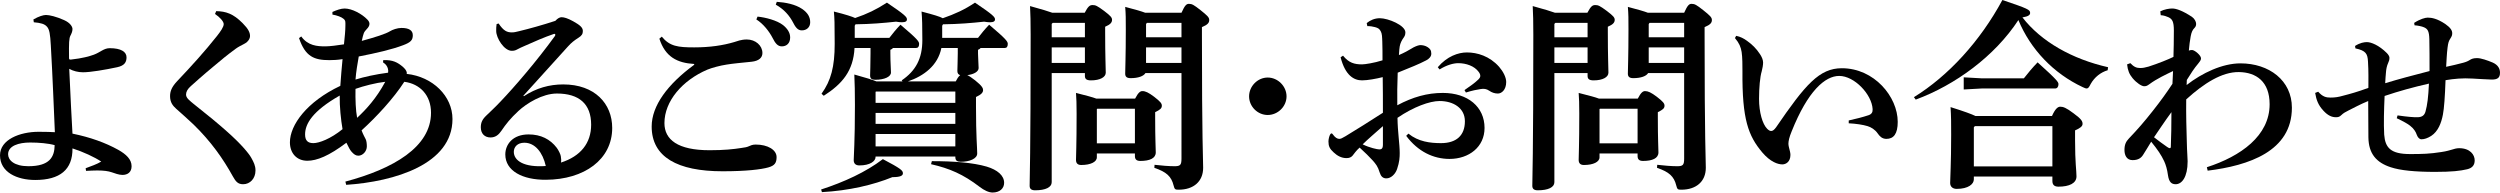
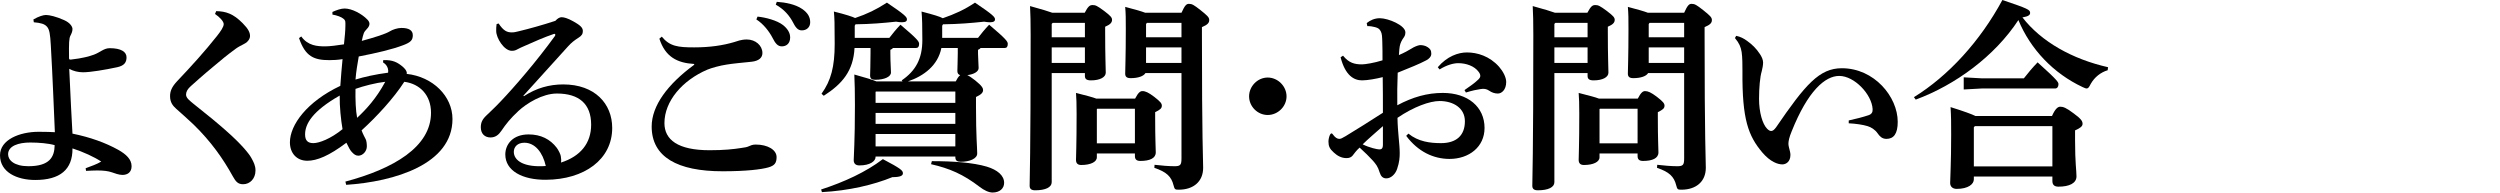
<svg xmlns="http://www.w3.org/2000/svg" version="1.1" id="レイヤー_1" x="0px" y="0px" width="987.924px" height="76.082px" viewBox="0 0 987.924 76.082" style="enable-background:new 0 0 987.924 76.082;" xml:space="preserve">
  <style type="text/css">
	.st0{enable-background:new    ;}
</style>
  <g>
    <g class="st0">
      <path d="M13.2,7.68c2.08-1.199,3.92-1.76,4.96-1.76c1.36,0,4.08,0.64,7.12,2c2.56,1.12,3.36,2.72,3.36,3.521    c0,0.96-0.32,1.68-0.8,2.64c-0.56,1.04-0.64,2.8-0.56,8.801c0,0.64,0.16,0.72,0.88,0.64c4.4-0.48,7.2-1.28,8.96-1.92    c2.56-0.96,3.92-2.561,6.24-2.561c4.48,0,6.64,1.44,6.64,3.601c0,1.84-0.72,3.28-3.68,3.92c-4.88,1.04-10.561,2-13.521,2    c-1.92,0-3.84-0.48-5.44-1.36c0.48,10.24,0.96,20.48,1.28,25.601c7.04,1.44,13.041,3.601,18.081,6.4    c3.12,1.76,5.28,3.76,5.28,6.48c0,2.399-1.6,3.439-3.6,3.439c-1.44,0-3.04-0.64-4.24-1.04c-1.44-0.479-3.12-0.72-5.76-0.72    c-1.2,0-2.72,0.08-4.4,0.16l-0.16-1.04c2.16-0.8,4.48-1.6,6.16-2.64c-2.64-1.761-7.12-3.841-11.36-5.2    c0.08,8.399-4.96,12.479-14.72,12.479c-7.2,0-13.92-3.04-13.92-9.76c0-6.16,7.76-9.28,15.28-9.28c2.88,0,5.04,0.08,6.4,0.16    c-0.4-9.12-0.88-21.841-1.6-34.321c-0.24-4.479-0.56-6.24-1.44-7.28c-0.96-1.199-2.56-1.6-5.28-1.84L13.2,7.68z M3.2,60.961    c0,2.32,2.4,4.721,8,4.721c8.48,0,10.32-3.681,10.4-8.32c-2.48-0.72-6.24-1.04-9.68-1.04C7.44,56.321,3.2,57.602,3.2,60.961z" />
      <path d="M85.441,4.4c3.76,0.079,6.72,0.96,10.48,4.8c2.24,2.24,2.88,3.68,2.88,5.04c0,1.12-0.88,2.32-1.92,2.88    c-1.36,0.72-2.8,1.44-3.76,2.16c-3.68,2.72-5.2,4-8.72,6.96c-4.64,3.841-6.96,6-8.96,7.761c-1.28,1.12-1.92,2.239-1.92,3.359    c0,1.28,1.12,2.24,3.76,4.32c4.56,3.601,8.88,7.12,12.72,10.561c5.28,4.72,8.32,8.32,9.36,10.24c0.88,1.6,1.6,2.96,1.6,4.88    c0,3.2-2.16,5.44-4.88,5.44c-2,0-2.88-0.96-4.08-3.12c-3.84-6.96-8.561-13.681-15.44-20.4c-2.32-2.24-4.48-4.08-6.88-6.24    c-1.44-1.28-2.48-2.641-2.48-5.04c0-1.92,0.64-3.601,2.72-5.841c5.92-6.239,11.12-12,15.68-17.76c1.6-2,2.8-3.761,2.8-4.88    c0-1.04-1.52-2.721-3.44-4.001L85.441,4.4z" />
      <path d="M136.482,71.762c18.96-5.04,33.841-13.681,33.841-27.201c0-6.88-4.32-11.439-10.56-12.24    c-4.16,6.48-10.96,13.841-16.88,19.201c0.56,1.52,1.28,2.8,1.6,3.439c0.32,0.561,0.48,1.76,0.48,2.88    c0,1.921-1.6,3.681-3.36,3.681c-1.04,0-1.76-0.561-2.64-1.521c-0.72-0.8-1.2-1.84-2.08-3.6c-6.88,5.2-11.68,7.12-15.44,7.12    c-4.24,0-6.88-3.04-6.88-7.28c0-6.88,6.72-16.08,19.92-22.32c0.24-3.44,0.56-7.44,0.88-10.561c-1.92,0.32-3.68,0.4-5.2,0.4    c-6,0-9.521-1.36-12-8.721l0.88-0.64c2.64,3.68,6.32,3.92,9.521,3.92c1.76,0,4.8-0.4,7.36-0.8c0.32-2.96,0.56-5.521,0.56-7.28    c0-1.44,0.16-2.08-0.72-2.8c-0.8-0.721-2.56-1.36-4.4-1.681V4.72c1.6-0.72,3.36-1.359,4.8-1.359c2.96,0,6.88,2.159,8.96,4.319    c0.64,0.641,0.88,1.2,0.88,1.761c0,0.72-0.48,1.439-0.96,1.92c-0.56,0.56-1.12,1.28-1.28,1.76c-0.24,0.64-0.48,1.521-0.8,3.04    c5.28-1.44,9.36-2.72,11.2-3.84c0.88-0.561,2.8-1.28,4.48-1.28c2.96,0,4.48,0.96,4.48,2.88s-0.8,2.801-3.76,3.92    c-4.4,1.681-10.561,3.12-17.601,4.48c-0.48,2.8-1.04,5.92-1.28,9.12c3.28-1.04,8-2.08,12.88-2.72c0.08-0.641,0.08-1.04-0.08-1.601    c-0.24-0.88-0.72-1.68-1.92-2.479l0.08-0.88c3.76-0.16,5.68,0.88,7.84,2.72c1.36,1.2,1.6,2.16,1.44,2.72    c10.32,1.12,18.081,8.801,18.081,17.841c0,17.841-22.801,24.721-42.001,26.001L136.482,71.762z M134.242,37.761    c-10.8,6.16-13.681,11.2-13.681,15.36c0,2.4,1.04,3.44,3.28,3.44s6.8-1.681,11.52-5.521    C134.722,47.361,134.162,42.081,134.242,37.761z M140.482,35.121c-0.08,4.319,0.08,8.479,0.64,11.439    c3.6-3.359,7.6-7.68,11.12-14.24C148.562,32.721,143.602,34.001,140.482,35.121z" />
      <path d="M207.042,38.001c4.88-3.2,10.08-4.641,15.521-4.641c12.48,0,19.36,7.601,19.36,17.201c0,12.479-11.04,20.4-26.161,20.48    c-9.28,0.079-16.08-3.521-16.08-10.001c0-3.92,2.88-7.92,9.2-7.92c4.88,0,8.56,1.92,11.12,5.28c0.72,0.96,1.52,2.64,1.6,3.28    c0.16,1.04,0.24,1.68,0.08,2.56c7.76-2.479,11.92-7.68,11.92-14.96c0-8.24-4.8-12.32-13.52-12.32c-5.76,0-12,3.92-15.201,6.88    c-3.2,2.96-4.96,5.2-6.8,7.92c-1.04,1.521-2.32,2.561-4.24,2.561c-2.32,0-3.84-1.521-3.84-4c0-1.84,0.56-3.12,2.16-4.641    c0.96-0.96,3.44-3.2,5.6-5.52c5.521-5.761,14.4-16.081,21.521-25.921c0.08-0.16,0.16-0.32,0.16-0.48    c0-0.319-0.24-0.479-0.64-0.319c-3.76,1.279-7.76,3.04-11.52,4.72c-1.2,0.561-2.08,0.88-2.88,1.36c-0.56,0.32-1.12,0.56-2.16,0.56    c-3.041,0-6.16-5.04-6.16-7.84c0-0.96,0-1.76,0.16-2.72l0.8-0.24c1.92,2.88,3.28,3.52,5.2,3.52c0.96,0,1.6-0.159,2.88-0.479    c4-0.96,9.2-2.4,14.32-4.08c0.96-1.04,1.76-1.44,2.48-1.44c0.96,0,2.4,0.4,4.56,1.601c2.56,1.439,3.84,2.399,3.84,3.84    c0,1.12-0.4,1.84-1.68,2.64c-1.76,1.12-2.88,2-4.24,3.521c-6.08,6.72-11.84,13.04-17.6,19.44L207.042,38.001z M207.202,56.401    c-2.72,0-4.16,1.68-4.16,3.6c0,3.521,4.08,6.24,12.64,5.601C214.482,60.241,211.442,56.401,207.202,56.401z" />
      <path d="M274.323,25.28c-6.72-0.399-11.44-2.8-13.76-10l0.96-0.8c3.12,3.84,6.4,4.24,12.8,4.24c6.32,0,11.44-0.801,15.761-2.08    c1.12-0.32,2.72-1.04,5.04-1.04c3.44,0,6.16,2.399,6.16,5.359c0,1.761-1.28,3.12-4.32,3.44c-3.92,0.4-7.44,0.72-9.84,1.12    c-2.64,0.4-5.84,1.28-7.6,2c-9.92,4.24-16.96,12.48-16.96,21.12c0,6.561,5.28,10.721,17.84,10.721c5.76,0,9.44-0.4,12.48-0.88    c1.44-0.16,2.48-0.4,3.12-0.721c0.56-0.239,1.28-0.64,2.64-0.64c4.72,0,8.24,2.08,8.24,4.96c0,2.24-0.72,3.36-3.28,4.08    c-2.88,0.8-8.64,1.521-18.081,1.521c-17.76,0-28-5.601-28-17.681c0-8.24,6.32-16.721,16.8-24.4V25.28z M299.364,6.56    c3.12,0.32,7.601,1.44,10.081,3.36c1.68,1.36,2.8,2.96,2.8,4.88c0,2.32-1.44,3.521-3.28,3.521c-1.6,0-2.56-1.12-3.68-3.36    c-1.28-2.479-3.6-5.52-6.4-7.28L299.364,6.56z M306.964,0.72c3.44,0.24,7.28,0.96,10,2.8c2.32,1.601,3.2,3.28,3.2,5.28    s-1.44,3.2-3.28,3.2c-1.12,0-2.16-0.479-3.36-2.88c-1.52-2.96-3.68-5.44-6.96-7.28L306.964,0.72z" />
      <path d="M324.482,74.882c9.12-2.96,17.681-6.881,24.4-12.001c7.121,3.761,7.92,4.48,7.92,5.601c0,0.96-1.04,1.521-4.16,1.521    c-7.44,3.04-17.2,5.359-27.841,5.92L324.482,74.882z M324.642,37.041c3.76-5.2,5.2-10.721,5.2-19.681    c0-8.48-0.08-10.16-0.32-12.801c4.8,1.2,7.2,2,8.4,2.561c4.72-1.601,8.4-3.36,12.56-6.08c7.12,4.8,7.92,5.68,7.92,6.64    c0,0.641-0.48,1.12-2,1.12c-0.56,0-1.36-0.08-2.32-0.239c-5.2,0.56-10,0.96-16,1.04l-0.32,0.56v4.8h13.68    c1.28-1.68,2.64-3.359,4.4-5.2c6.8,5.761,7.36,6.641,7.36,7.601c0,1.04-0.4,1.6-1.2,1.6h-9.12c-0.24,0.32-0.64,0.561-1.04,0.721    v1.52c0,3.44,0.24,6,0.24,7.44c0,1.68-2.56,2.88-6.24,2.88c-1.36,0-2-0.479-2-1.68c0-1.681,0.16-3.92,0.16-8.801v-2.08h-6.32    c-0.48,9.041-4.8,14.161-12.16,18.881L324.642,37.041z M356.643,32.16l-0.32-0.399c5.52-3.76,8.16-8.561,8.16-15.921    c0-5.6-0.08-8.64-0.32-11.28c4.88,1.28,7.28,2,8.4,2.641c4.8-1.681,8.56-3.36,12.72-6.16c7.12,4.8,7.92,5.68,7.92,6.64    c0,0.641-0.48,1.12-2,1.12c-0.56,0-1.36-0.08-2.32-0.239c-5.2,0.56-10.08,0.96-16.24,1.04l-0.32,0.56v4.8h14.16    c1.28-1.68,2.64-3.359,4.4-5.2c6.8,5.761,7.36,6.641,7.36,7.601c0,1.04-0.4,1.6-1.2,1.6h-9.52c-0.24,0.32-0.64,0.561-1.04,0.721    v1.52c0,1.681,0.24,4.24,0.24,5.681c0,1.359-1.76,2.479-4.48,2.8c0.72,0.32,1.68,0.96,3.12,2.08c2.8,2.24,3.12,3.12,3.12,3.84    c0,0.96-0.72,1.76-2.8,2.72v3.761c0,11.92,0.48,16.24,0.48,18.561c0,2.08-3.04,3.279-6.48,3.279c-1.36,0-2.16-0.399-2.16-1.84    v-0.24h-31.521v0.16c0,1.681-2.16,3.36-6.4,3.36c-1.44,0-2.24-0.72-2.24-2.08c0-1.92,0.48-6.96,0.48-21.841    c0-5.6-0.08-7.76-0.24-12c4.64,1.28,7.2,2.08,8.72,2.72H356.643z M346.002,36.32v4.32h31.521v-4.479h-31.361L346.002,36.32z     M346.002,44.641v4.32h31.521v-4.32H346.002z M346.002,52.961v4.88h31.521v-4.88H346.002z M377.683,32.16    c0.48-0.88,0.96-1.84,1.76-2.479c-0.72-0.16-1.12-0.72-1.12-1.601c0-1.68,0.16-3.92,0.16-7.04v-2.08h-6.48    c-1.36,6.881-6.88,11.041-13.2,13.2H377.683z M368.243,63.682c8.48,0,16.24,0.56,21.68,2.16c4.24,1.279,6.88,3.52,6.88,6.399    c0,2.24-1.76,3.841-4.56,3.841c-1.52,0-3.36-0.881-5.12-2.24c-6.48-4.96-11.84-7.28-19.201-8.96L368.243,63.682z" />
      <path d="M428.643,5.04c1.36-2.561,2-3.04,3.12-3.04s1.76,0.24,4.56,2.32c2.64,2,3.12,2.64,3.12,3.52c0,1.04-0.64,1.84-2.72,2.721    v2.08c0,9.76,0.24,14.24,0.24,16.08c0,1.76-2.24,3.04-5.84,3.04c-1.76,0-2.4-0.561-2.4-1.76v-1.12h-13.121v43.121    c0,2-2.4,3.199-6.56,3.199c-1.44,0-2.16-0.56-2.16-1.76c0-2.8,0.4-11.521,0.4-59.682c0-5.199-0.08-8.24-0.24-11.359    c4.64,1.279,7.28,2.079,8.8,2.64H428.643z M428.723,9.04h-12.72l-0.4,0.4v5.279h13.121V9.04z M428.723,18.721h-13.121v6.16h13.121    V18.721z M433.443,62.161c0,1.84-2.48,3.04-6.16,3.04c-1.36,0-2.08-0.64-2.08-2c0-1.6,0.24-5.68,0.24-18.24    c0-4.08-0.08-6-0.24-8.24c4.08,1.04,6.56,1.68,8,2.24h15.36c1.28-2.48,2.08-2.96,2.88-2.96c1.2,0,2.4,0.56,4.64,2.24    c2.48,1.92,3.04,2.64,3.04,3.52c0,1.04-0.64,1.601-2.64,2.561v2.08c0,8.72,0.24,12.399,0.24,13.84c0,2.32-2.4,3.36-6.08,3.36    c-1.44,0-2.16-0.561-2.16-1.92v-1.04h-15.04V62.161z M448.483,56.642V42.961h-14.88l-0.16,0.16v13.521H448.483z M452.643,28.881    c-0.72,1.2-2.8,2-5.84,2c-1.52,0-2.16-0.561-2.16-1.761c0-1.92,0.24-6.8,0.24-17.44c0-4.399,0-6-0.24-8.96    c4,1.04,6.48,1.76,7.92,2.32h14.32c1.36-3.04,2-3.521,2.96-3.521c1.2,0,1.92,0.4,4.561,2.48c2.8,2.24,3.44,2.88,3.44,3.92    s-0.56,1.84-2.88,2.8v3.521c0,40.801,0.48,49.201,0.48,52.081c0,5.36-3.76,8.641-9.681,8.641c-1.44,0-1.6-0.16-2-1.681    c-0.88-3.6-2.88-5.359-7.6-6.96l0.08-1.2c2.72,0.32,5.68,0.561,7.92,0.561c2.24,0,2.72-0.48,2.72-3.04V28.881H452.643z     M466.883,14.72V9.04h-13.68l-0.32,0.48v5.199H466.883z M452.883,24.881h14v-6.16h-14V24.881z" />
      <path d="M508.403,38.081c0,4-3.44,7.359-7.44,7.359s-7.36-3.359-7.36-7.359s3.36-7.44,7.36-7.44S508.403,34.081,508.403,38.081z" />
      <path d="M556.563,52.801c3.92,3.2,8.641,3.761,12.881,3.761c6.08,0,9.439-3.04,9.439-8.641c0-5.28-4.641-8-10-8    c-3.92,0-10.32,2.32-16.641,6.64c0.08,5.761,0.881,10.32,0.881,13.921c0,1.6-0.08,3.52-1.041,6.32c-0.72,2.08-2.4,3.6-4.08,3.68    c-1.52,0.08-2.32-0.8-2.8-2.32c-0.72-2.399-1.521-3.359-2.8-4.8c-1.28-1.44-2.881-2.96-5.12-5.04c-1.28,1.12-2.24,2.48-2.8,3.2    c-0.561,0.64-1.28,0.96-2.4,0.96c-1.92,0-3.6-0.88-5.04-2.24c-1.601-1.44-2.08-2.48-2.08-4.32c0-0.88,0.319-2.16,0.64-2.72    c0.16-0.24,0.32-0.48,0.561-0.48s0.479,0.24,0.8,0.721c0.64,0.88,1.521,1.439,2.239,1.439c0.641,0,1.121-0.239,2.48-1.04    c4.32-2.64,9.521-5.84,14.801-9.28c0-5.12,0-9.76-0.08-14.08c-2.48,0.64-6,1.28-8.16,1.28c-3.2,0-6.641-1.92-8.48-9.12l0.96-0.641    c2.32,2.881,4.56,3.44,7.521,3.44c1.119,0,4.8-0.56,8.08-1.6c0-2.721,0-4.801-0.08-7.28c-0.08-2-0.08-3.28-0.641-4.24    c-0.56-1.04-1.119-1.28-2.239-1.601c-0.96-0.239-1.761-0.399-3.04-0.399l-0.24-1.2c1.359-1.12,3.12-1.92,5.2-1.92    c3.28,0,10.08,2.8,10.08,5.6c0,1.12-0.399,1.681-0.8,2.24c-0.641,0.88-1.2,2-1.439,3.28c-0.08,0.72-0.24,1.521-0.32,3.44    c2.24-0.96,3.92-1.92,4.96-2.561c0.96-0.64,2.479-1.28,3.28-1.36c1.039-0.079,2.32,0.24,3.119,0.801    c0.881,0.56,1.44,1.2,1.44,2.56c0,1.12-0.8,2-2,2.641c-2.88,1.52-6.16,2.8-11.28,4.88c-0.16,4.56-0.24,8.72-0.16,12.88    c6.16-3.28,11.84-4.88,18-4.88c9.921,0,16.48,5.521,16.48,13.841c0,7.52-6.16,12.24-13.84,12.24c-6.32,0-12.48-2.881-17.12-9.121    L556.563,52.801z M538.483,57.041c2.72,1.36,5.84,2,6.56,2c0.8,0,1.44-0.24,1.44-1.84s0-4.08,0-7.36    C543.522,52.481,540.403,55.121,538.483,57.041z M568.163,26.561c3.681-4.32,8.08-5.84,11.521-5.84c4.08,0,8.959,1.439,12.72,5.68    c1.601,1.84,2.8,4.16,2.8,6c0,3.12-1.84,4.561-3.279,4.561c-1.281,0-2.4-0.4-3.44-1.12s-2.08-0.88-3.44-0.641    c-1.52,0.24-3.2,0.561-5.76,1.36l-0.561-0.96c2.48-1.68,4.08-2.88,5.44-4.16c0.56-0.56,0.8-0.96,0.8-1.439    c0-0.48-0.16-0.96-0.64-1.601c-1.681-2.32-4.96-3.44-8.081-3.44c-1.84,0-4.56,0.721-7.359,2.48L568.163,26.561z" />
      <path d="M627.283,5.04c1.36-2.561,2-3.04,3.12-3.04s1.76,0.24,4.561,2.32c2.64,2,3.119,2.64,3.119,3.52    c0,1.04-0.64,1.84-2.72,2.721v2.08c0,9.76,0.24,14.24,0.24,16.08c0,1.76-2.24,3.04-5.841,3.04c-1.76,0-2.399-0.561-2.399-1.76    v-1.12h-13.12v43.121c0,2-2.4,3.199-6.561,3.199c-1.439,0-2.16-0.56-2.16-1.76c0-2.8,0.4-11.521,0.4-59.682    c0-5.199-0.08-8.24-0.24-11.359c4.641,1.279,7.28,2.079,8.801,2.64H627.283z M627.363,9.04h-12.72l-0.4,0.4v5.279h13.12V9.04z     M627.363,18.721h-13.12v6.16h13.12V18.721z M632.083,62.161c0,1.84-2.48,3.04-6.16,3.04c-1.359,0-2.08-0.64-2.08-2    c0-1.6,0.24-5.68,0.24-18.24c0-4.08-0.08-6-0.24-8.24c4.08,1.04,6.561,1.68,8,2.24h15.361c1.279-2.48,2.08-2.96,2.879-2.96    c1.201,0,2.4,0.56,4.641,2.24c2.48,1.92,3.04,2.64,3.04,3.52c0,1.04-0.64,1.601-2.64,2.561v2.08c0,8.72,0.24,12.399,0.24,13.84    c0,2.32-2.4,3.36-6.08,3.36c-1.44,0-2.16-0.561-2.16-1.92v-1.04h-15.041V62.161z M647.124,56.642V42.961h-14.881l-0.16,0.16    v13.521H647.124z M651.284,28.881c-0.721,1.2-2.801,2-5.841,2c-1.521,0-2.159-0.561-2.159-1.761c0-1.92,0.239-6.8,0.239-17.44    c0-4.399,0-6-0.239-8.96c4,1.04,6.479,1.76,7.92,2.32h14.32c1.359-3.04,2-3.521,2.959-3.521c1.201,0,1.921,0.4,4.561,2.48    c2.801,2.24,3.44,2.88,3.44,3.92s-0.56,1.84-2.88,2.8v3.521c0,40.801,0.48,49.201,0.48,52.081c0,5.36-3.761,8.641-9.682,8.641    c-1.439,0-1.6-0.16-2-1.681c-0.879-3.6-2.879-5.359-7.6-6.96l0.08-1.2c2.721,0.32,5.68,0.561,7.92,0.561s2.721-0.48,2.721-3.04    V28.881H651.284z M665.524,14.72V9.04h-13.681l-0.319,0.48v5.199H665.524z M651.524,24.881h14v-6.16h-14V24.881z" />
      <path d="M686.084,14.16c1.6,0.32,3.04,1.04,4.319,2c2,1.44,3.601,2.96,5.12,5.28c0.721,1.12,1.2,2.24,1.2,3.28    c0,0.88-0.24,2.399-0.56,3.52c-0.641,2.08-1.04,6.4-1.04,10.801c0,5.36,1.359,10,3.2,11.84c0.64,0.641,1.12,0.88,1.6,0.88    c0.641,0,1.2-0.479,1.92-1.439c11.601-16.961,17.121-23.36,26.001-23.36c12.8,0,22.08,11.28,22.08,21.2    c0,4.72-1.6,6.72-4.479,6.72c-1.761,0-2.721-1.12-3.44-2.16c-1.04-1.52-2.64-2.479-4-2.88c-1.84-0.56-4.48-0.96-7.44-1.12v-1.12    c2.88-0.64,5.44-1.279,7.841-2.08c1.199-0.399,1.68-1.199,1.6-2.399c-0.32-5.841-7.2-13.12-13.2-13.12    c-5.601,0-12.4,5.92-18.801,21.92c-0.96,2.32-1.28,3.84-1.28,4.96c0,0.561,0.16,1.04,0.24,1.44c0.32,1.2,0.561,2.16,0.561,2.88    c0,2.72-1.761,3.76-3.2,3.76c-1.76,0-4.721-0.96-7.92-4.72c-5.521-6.561-8.001-13.04-7.841-32.081c0-2.239,0-5.52-0.319-7.6    c-0.32-2-0.961-3.521-2.641-5.521L686.084,14.16z" />
      <path d="M756.322,38.4c13.601-8.399,26.16-22.08,34.961-38.4c10.16,3.44,10.96,3.84,10.96,5.12c0,0.72-0.56,1.36-3.04,1.76    c7.44,9.601,19.681,16.48,33.841,19.681l-0.16,1.2c-2.72,0.8-5.2,2.72-6.72,5.439c-0.641,1.28-0.96,1.761-1.601,1.761    c-0.399,0-0.88-0.24-1.6-0.561c-11.44-5.359-20.561-14.88-25.36-26.48c-9.36,14.32-24.961,25.681-40.562,31.44L756.322,38.4z     M780.003,70.882c0,1.84-2.16,3.76-6.801,3.76c-1.52,0-2.56-0.88-2.56-2.32c0-2.24,0.399-7.28,0.399-19.12    c0-4.641,0-6.96-0.239-10.88c5.6,1.76,8.399,2.8,9.84,3.52h30.241c1.279-2.88,2.319-3.68,3.279-3.68c1.12,0,2.32,0.399,5.28,2.64    c3.2,2.32,3.521,3.2,3.521,4.16s-0.96,1.68-2.96,2.561v3.92c0,8.96,0.56,12,0.56,14.24c0,2.72-2.8,4.08-7.12,4.08    c-1.44,0-2.4-0.561-2.4-2.24v-1.76h-31.04V70.882z M783.203,30.961h16.56c1.761-2.24,3.28-4.08,5.44-6.32    c7.92,7.12,8.24,7.84,8.24,8.64c0,0.96-0.479,1.681-1.28,1.681h-28.96l-7.2,0.399v-4.8L783.203,30.961z M811.043,65.762V49.841    h-30.641l-0.399,0.48v15.44H811.043z" />
-       <path d="M872.084,66.081c13.36-4.319,24.801-12.4,24.801-24.88c0-8.961-5.28-12.641-12.16-12.721    c-6.641-0.08-13.761,4.4-20.801,10.801c-0.08,6.159,0.08,11.6,0.24,16.8c0.08,4.24,0.319,6,0.319,7.681    c0,6.319-2.319,9.04-4.72,9.04c-1.601,0-2.641-0.8-3.04-3.521c-0.32-2.399-0.88-4.24-1.521-5.6c-1.12-2.4-2.64-4.641-5.12-7.681    c-0.96,1.681-2.239,3.601-3.2,5.2c-0.8,1.28-2,2.08-4.159,2.08c-2.32,0-3.2-1.92-3.2-4c0-2.24,0.64-3.36,1.76-4.561    c3.521-3.68,6.08-6.64,9.36-10.8c3.36-4.24,5.68-7.521,7.84-10.8c0.08-1.681,0.16-3.36,0.24-5.041c-2.64,1.28-6.48,3.04-9.36,5.2    c-0.88,0.641-1.28,0.801-2.08,0.801c-0.96,0-2.96-1.28-4.56-3.2c-1.28-1.521-1.921-3.12-2.16-5.44l1.279-0.48    c1.44,1.521,2.48,1.921,3.921,1.921c0.96,0,1.92-0.16,3.279-0.561c3.761-1.2,7.921-2.88,9.841-3.84c0.08-2.96,0.16-6.16,0.16-10.4    c0-3.6-0.641-4.56-2.16-5.28c-0.721-0.319-1.761-0.72-3.04-0.8l-0.16-1.521c1.6-0.8,3.52-1.119,4.72-1.119    c1.601,0,4.08,0.88,7.761,3.279c1.04,0.721,1.68,1.921,1.68,2.801c0,0.72-0.24,1.199-0.72,1.68c-0.641,0.64-1.12,1.521-1.44,3.28    c-0.32,1.84-0.56,3.52-0.72,5.6c0.399-0.159,0.72-0.239,1.28-0.239c0.96,0,3.52,2.08,3.52,3.279c0,0.561-0.16,0.881-1.04,2    c-1.76,2.08-2.96,4.001-4.56,6.561l-0.08,2c6.16-4.8,14.16-8.561,21.28-8.561c11.28,0,20.32,6.721,20.32,17.521    c0,17.201-17.04,22.881-33.28,24.881L872.084,66.081z M856.403,58.081c0.48,0.32,0.8,0.48,1.04,0.48s0.4-0.24,0.4-0.561    c0.16-4.24,0.24-8.32,0.24-13.68c-3.04,4.16-4.721,6.8-6.881,9.92C852.884,55.521,854.724,56.961,856.403,58.081z" />
-       <path d="M947.443,45.601c3.84,0.561,6.8,0.801,8.08,0.721c1.68-0.08,2.561-0.801,2.96-2.24c0.721-2.561,1.12-5.681,1.36-11.04    c-6.32,1.439-11.841,2.96-17.521,4.88c-0.24,5.44-0.4,10.88-0.16,15.28c0.4,5.2,2.561,7.68,10.24,7.68    c4.88,0,7.761-0.079,12.32-0.8c2.24-0.319,3.28-0.72,4.24-0.96c0.72-0.24,1.76-0.56,2.8-0.56c4.4,0,6.16,2.64,6.16,4.8    c0,1.92-0.96,3.04-2.96,3.521c-2.72,0.64-6,1.04-12.641,1.04c-7.92,0-13.76-0.561-17.6-1.841c-5.601-1.84-8.721-5.279-8.801-11.84    c-0.08-4.561,0-8.561-0.08-14.32c-3.12,1.28-5.76,2.72-7.84,3.76c-1.12,0.561-2,1.04-2.72,1.76    c-0.801,0.801-1.36,0.881-2.24,0.881c-1.521,0-3.12-0.641-4.88-2.561c-2.08-2.24-2.801-4.24-3.28-7.04l1.2-0.48    c1.76,2.001,3.12,2.32,4.88,2.32c1.84,0,3.2-0.24,4.88-0.72c2.8-0.72,5.76-1.521,10.08-3.12c0-3.36,0.08-6.4-0.16-10.4    c-0.159-3.04-0.8-4.32-4.96-5.2l-0.16-0.96c2-1.28,3.601-1.52,4.721-1.52c1.6,0,4.72,1.199,7.84,4.319    c0.641,0.641,1.04,1.36,1.04,1.841c0,0.8-0.16,1.359-0.479,2c-0.561,1.199-0.801,2.56-0.881,3.6    c-0.159,1.601-0.239,2.96-0.319,4.48c5.52-1.681,11.28-3.2,17.521-4.801c0-5.04,0-8.8-0.08-12.56c-0.08-3.2-0.641-4.08-2.08-4.721    c-0.88-0.399-2.48-0.72-3.761-0.8l-0.159-0.96c2.319-1.52,4.399-2.08,5.359-2.08c1.601,0,3.761,0.4,6.881,2.48    c2.08,1.439,2.8,2.56,2.8,3.68c0,0.8-0.16,1.2-0.72,2.08c-0.641,0.96-0.881,1.68-1.12,3.601c-0.32,2.399-0.4,5.359-0.561,7.6    c2.24-0.479,4.641-1.04,6.721-1.6c1.2-0.32,1.92-0.641,2.8-1.2c0.56-0.32,1.2-0.641,2.72-0.641c1.521,0,4.08,0.881,6.16,1.761    c2.16,0.96,2.88,2.479,2.88,4c0,2.08-1.039,2.72-3.279,2.72c-1.601,0-5.681-0.32-7.601-0.399c-4-0.24-7.2,0.079-10.64,0.64    c-0.24,6.561-0.561,11.12-1.04,13.601c-0.641,3.359-1.921,6.72-4.721,8.479c-1.28,0.801-2.56,1.28-3.76,1.28    c-0.88,0-1.521-0.88-1.84-1.76c-0.4-1.2-1.12-2.4-2.641-3.601c-0.88-0.72-2.72-1.76-5.28-2.96L947.443,45.601z" />
    </g>
  </g>
</svg>